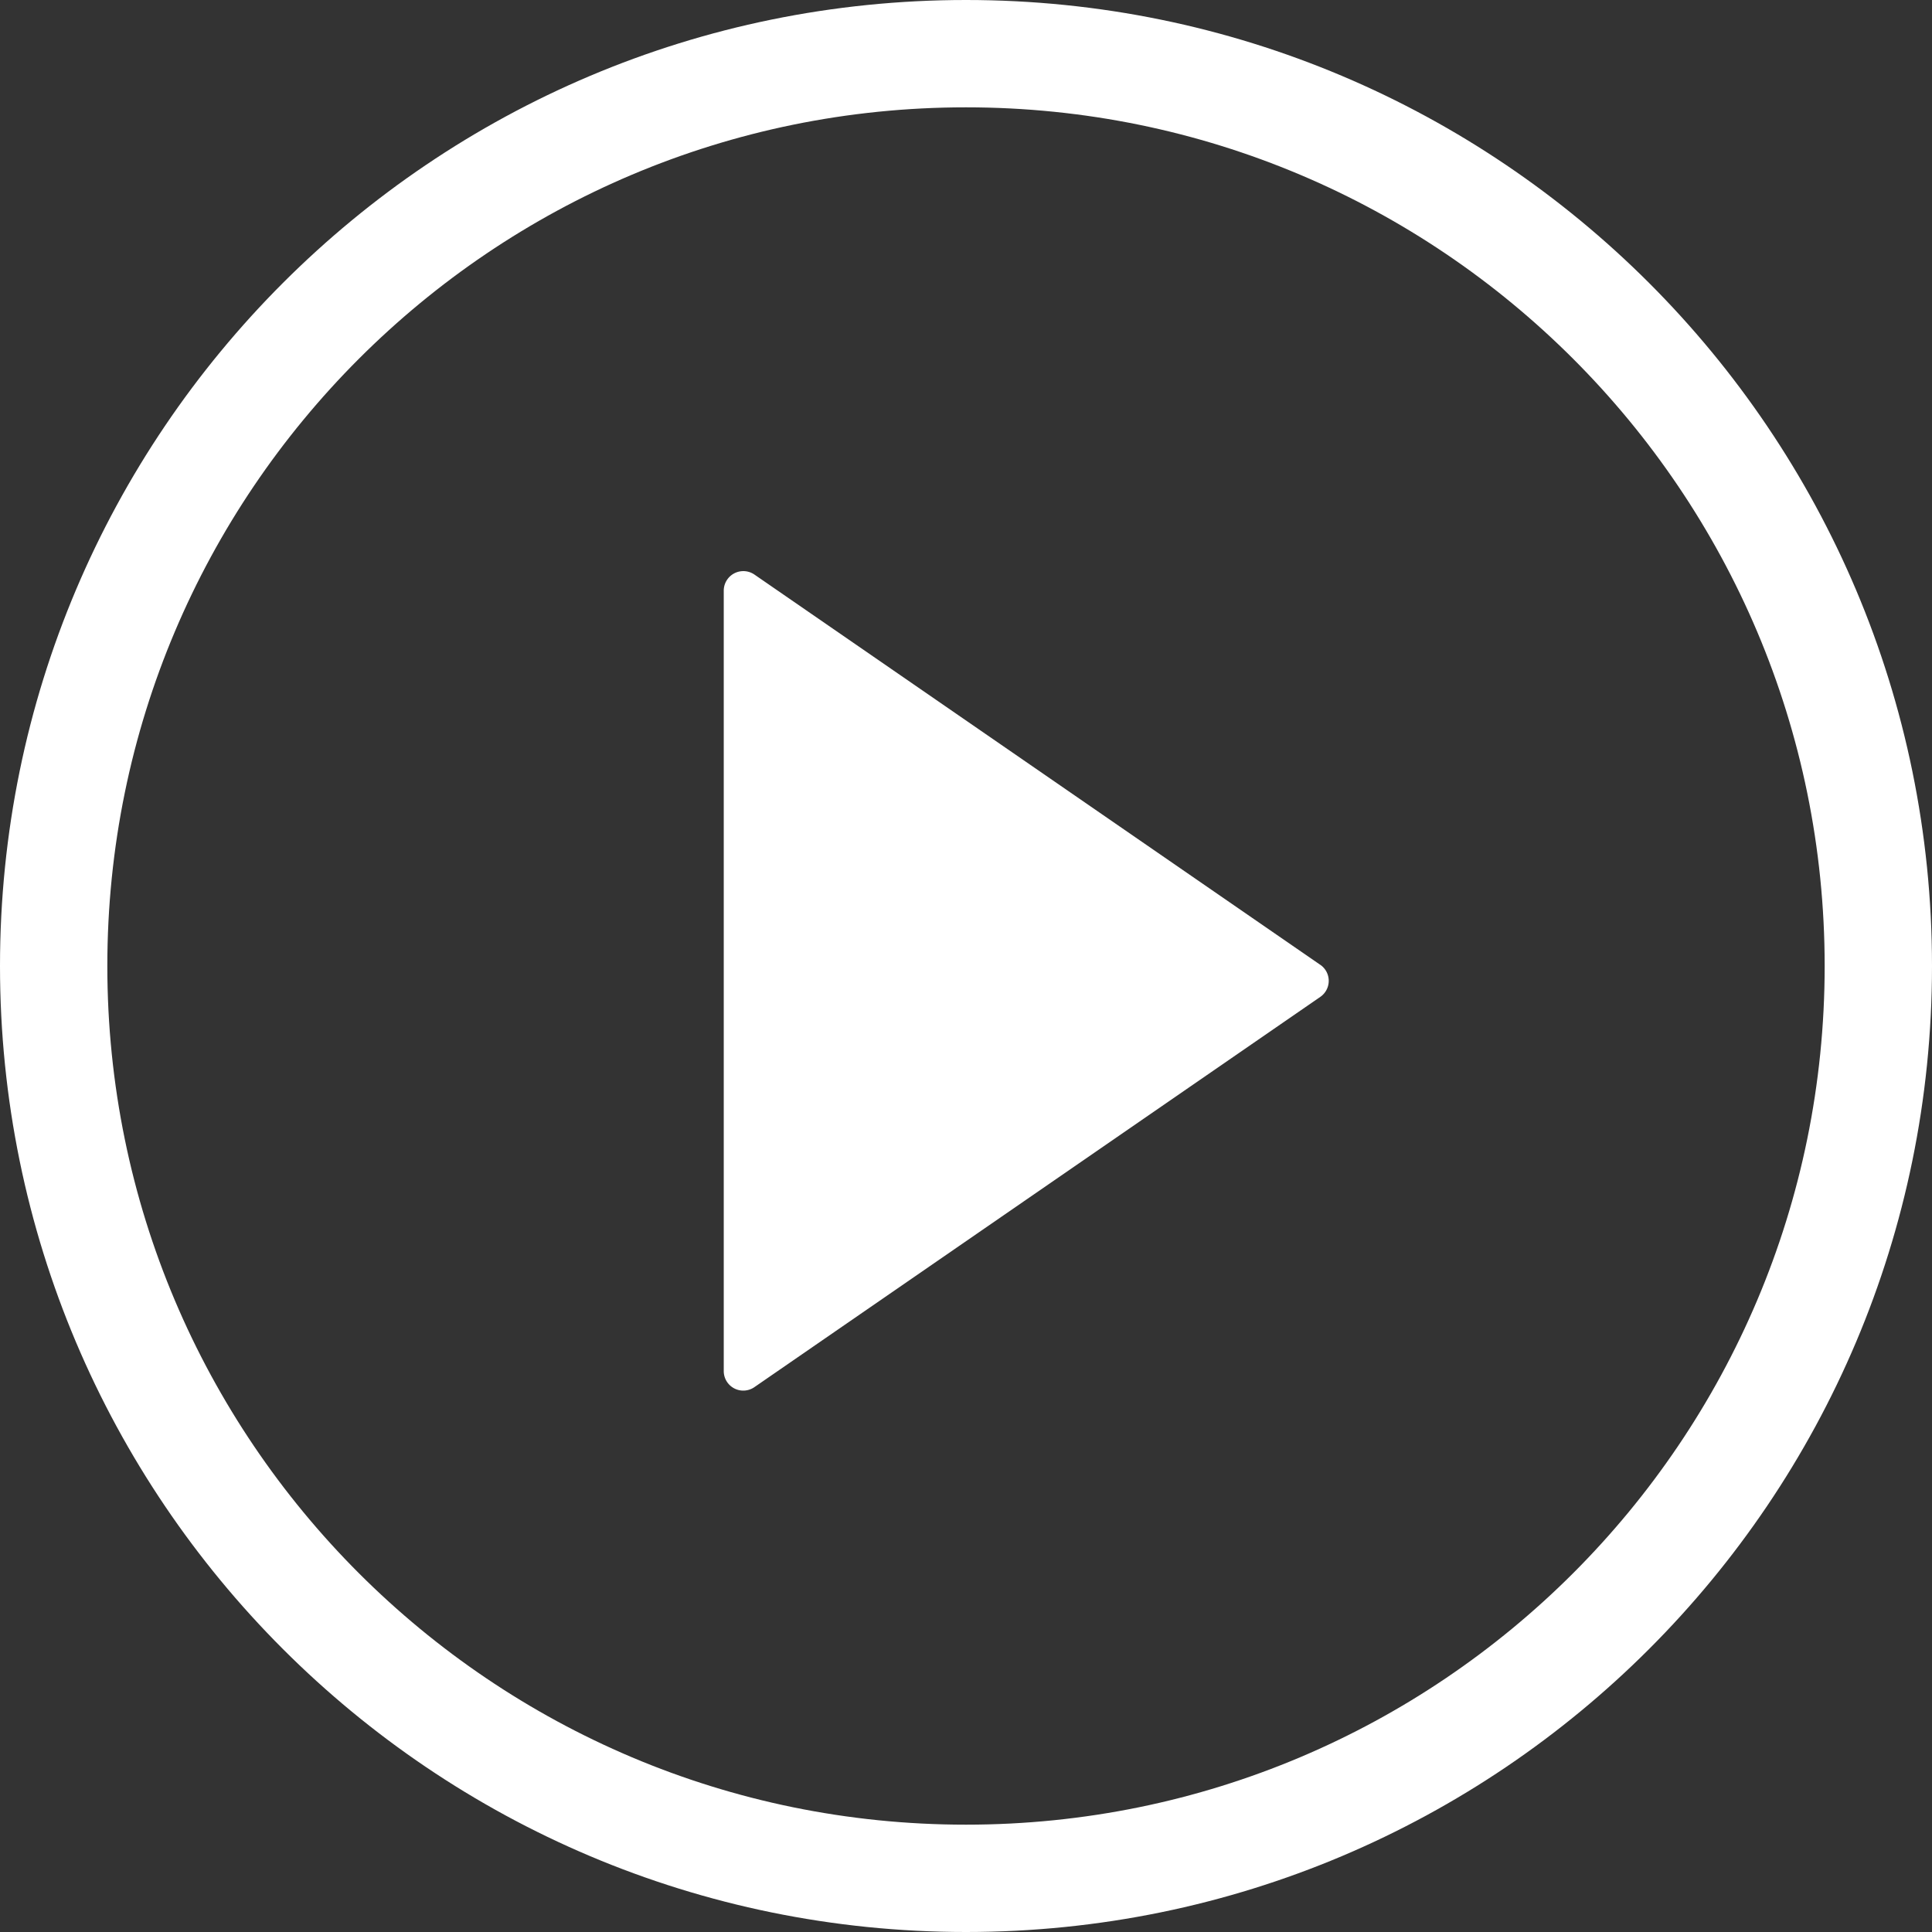
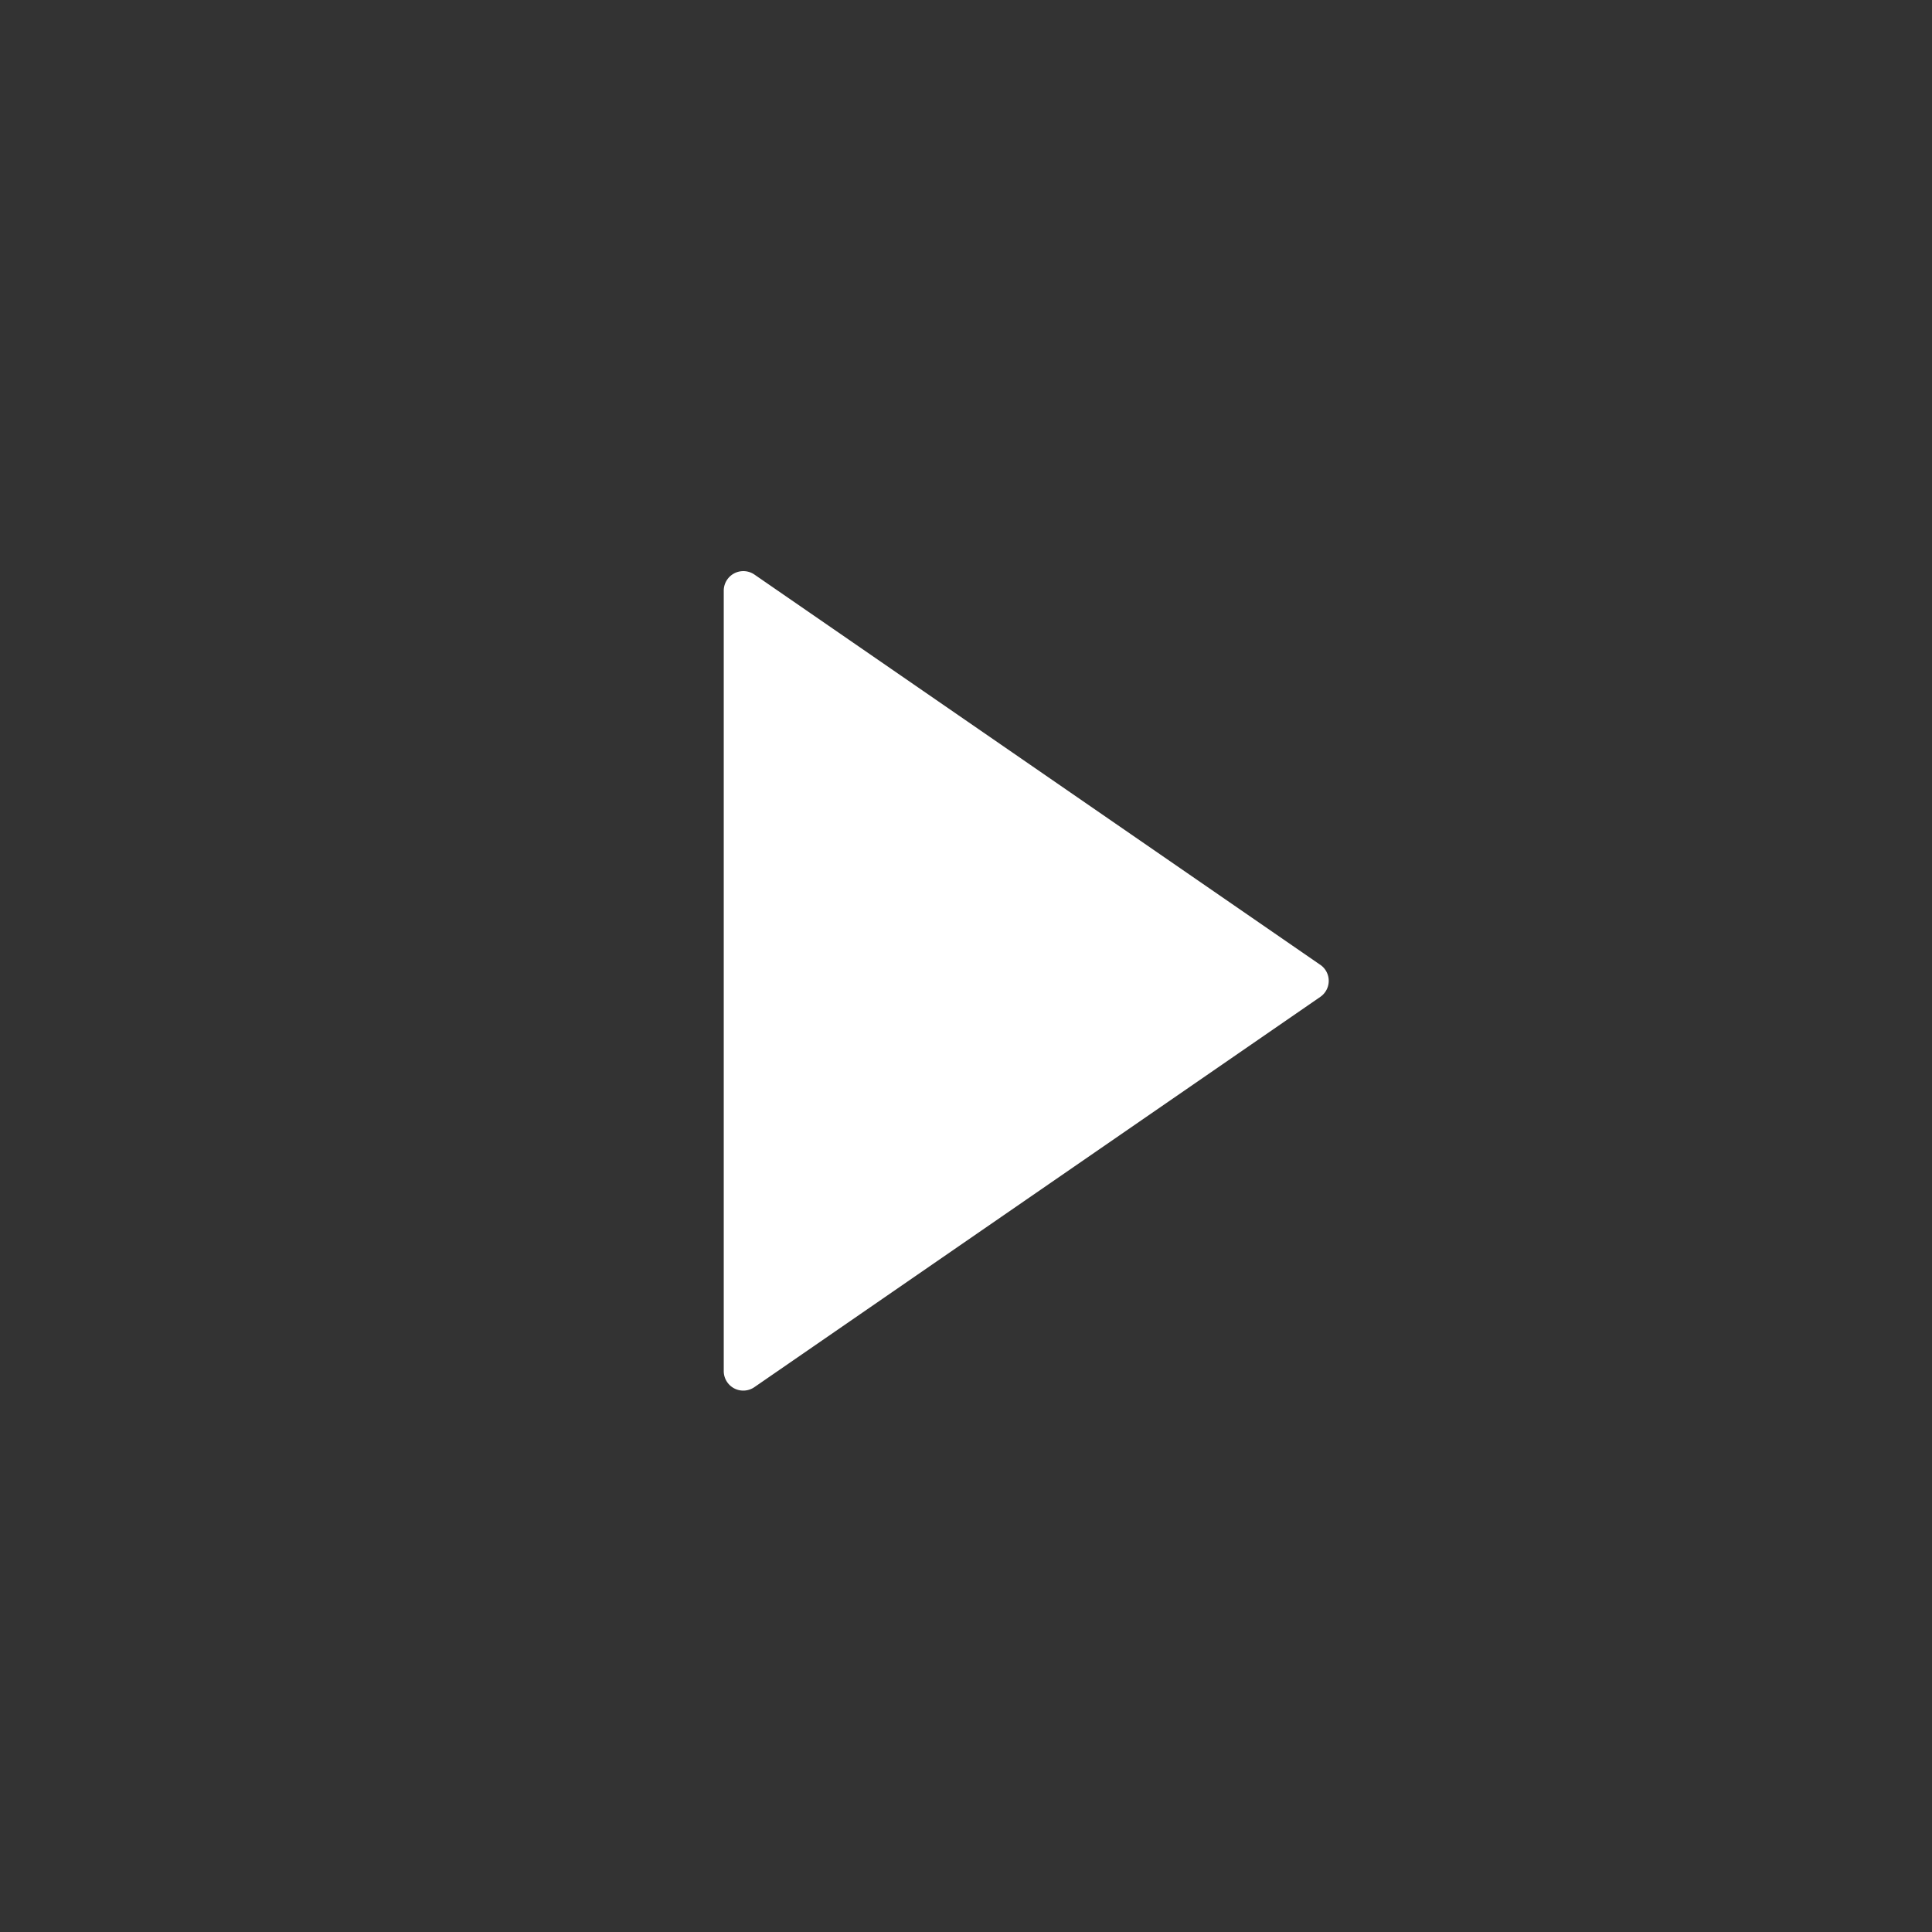
<svg xmlns="http://www.w3.org/2000/svg" width="36" height="36" viewBox="0 0 36 36">
  <rect x="0" y="0" width="36" height="36" fill="#333333" stroke="none" />
  <defs>
    <clipPath id="k23ea">
      <path fill="#fff" d="M0 18C0 8.059 8.059 0 18 0s18 8.059 18 18-8.059 18-18 18S0 27.941 0 18z" />
    </clipPath>
  </defs>
  <g>
    <g>
      <path fill="#fff" d="M24.6 17.977l-10.544-7.272a.365.365 0 0 0-.57.3v14.543a.364.364 0 0 0 .57.3l10.545-7.272a.363.363 0 0 0 0-.599z" />
    </g>
    <g>
-       <path fill="none" stroke="#fff" stroke-miterlimit="20" stroke-width="4" d="M0 18C0 8.059 8.059 0 18 0s18 8.059 18 18-8.059 18-18 18S0 27.941 0 18z" clip-path="url(&quot;#k23ea&quot;)" />
-     </g>
+       </g>
  </g>
</svg>